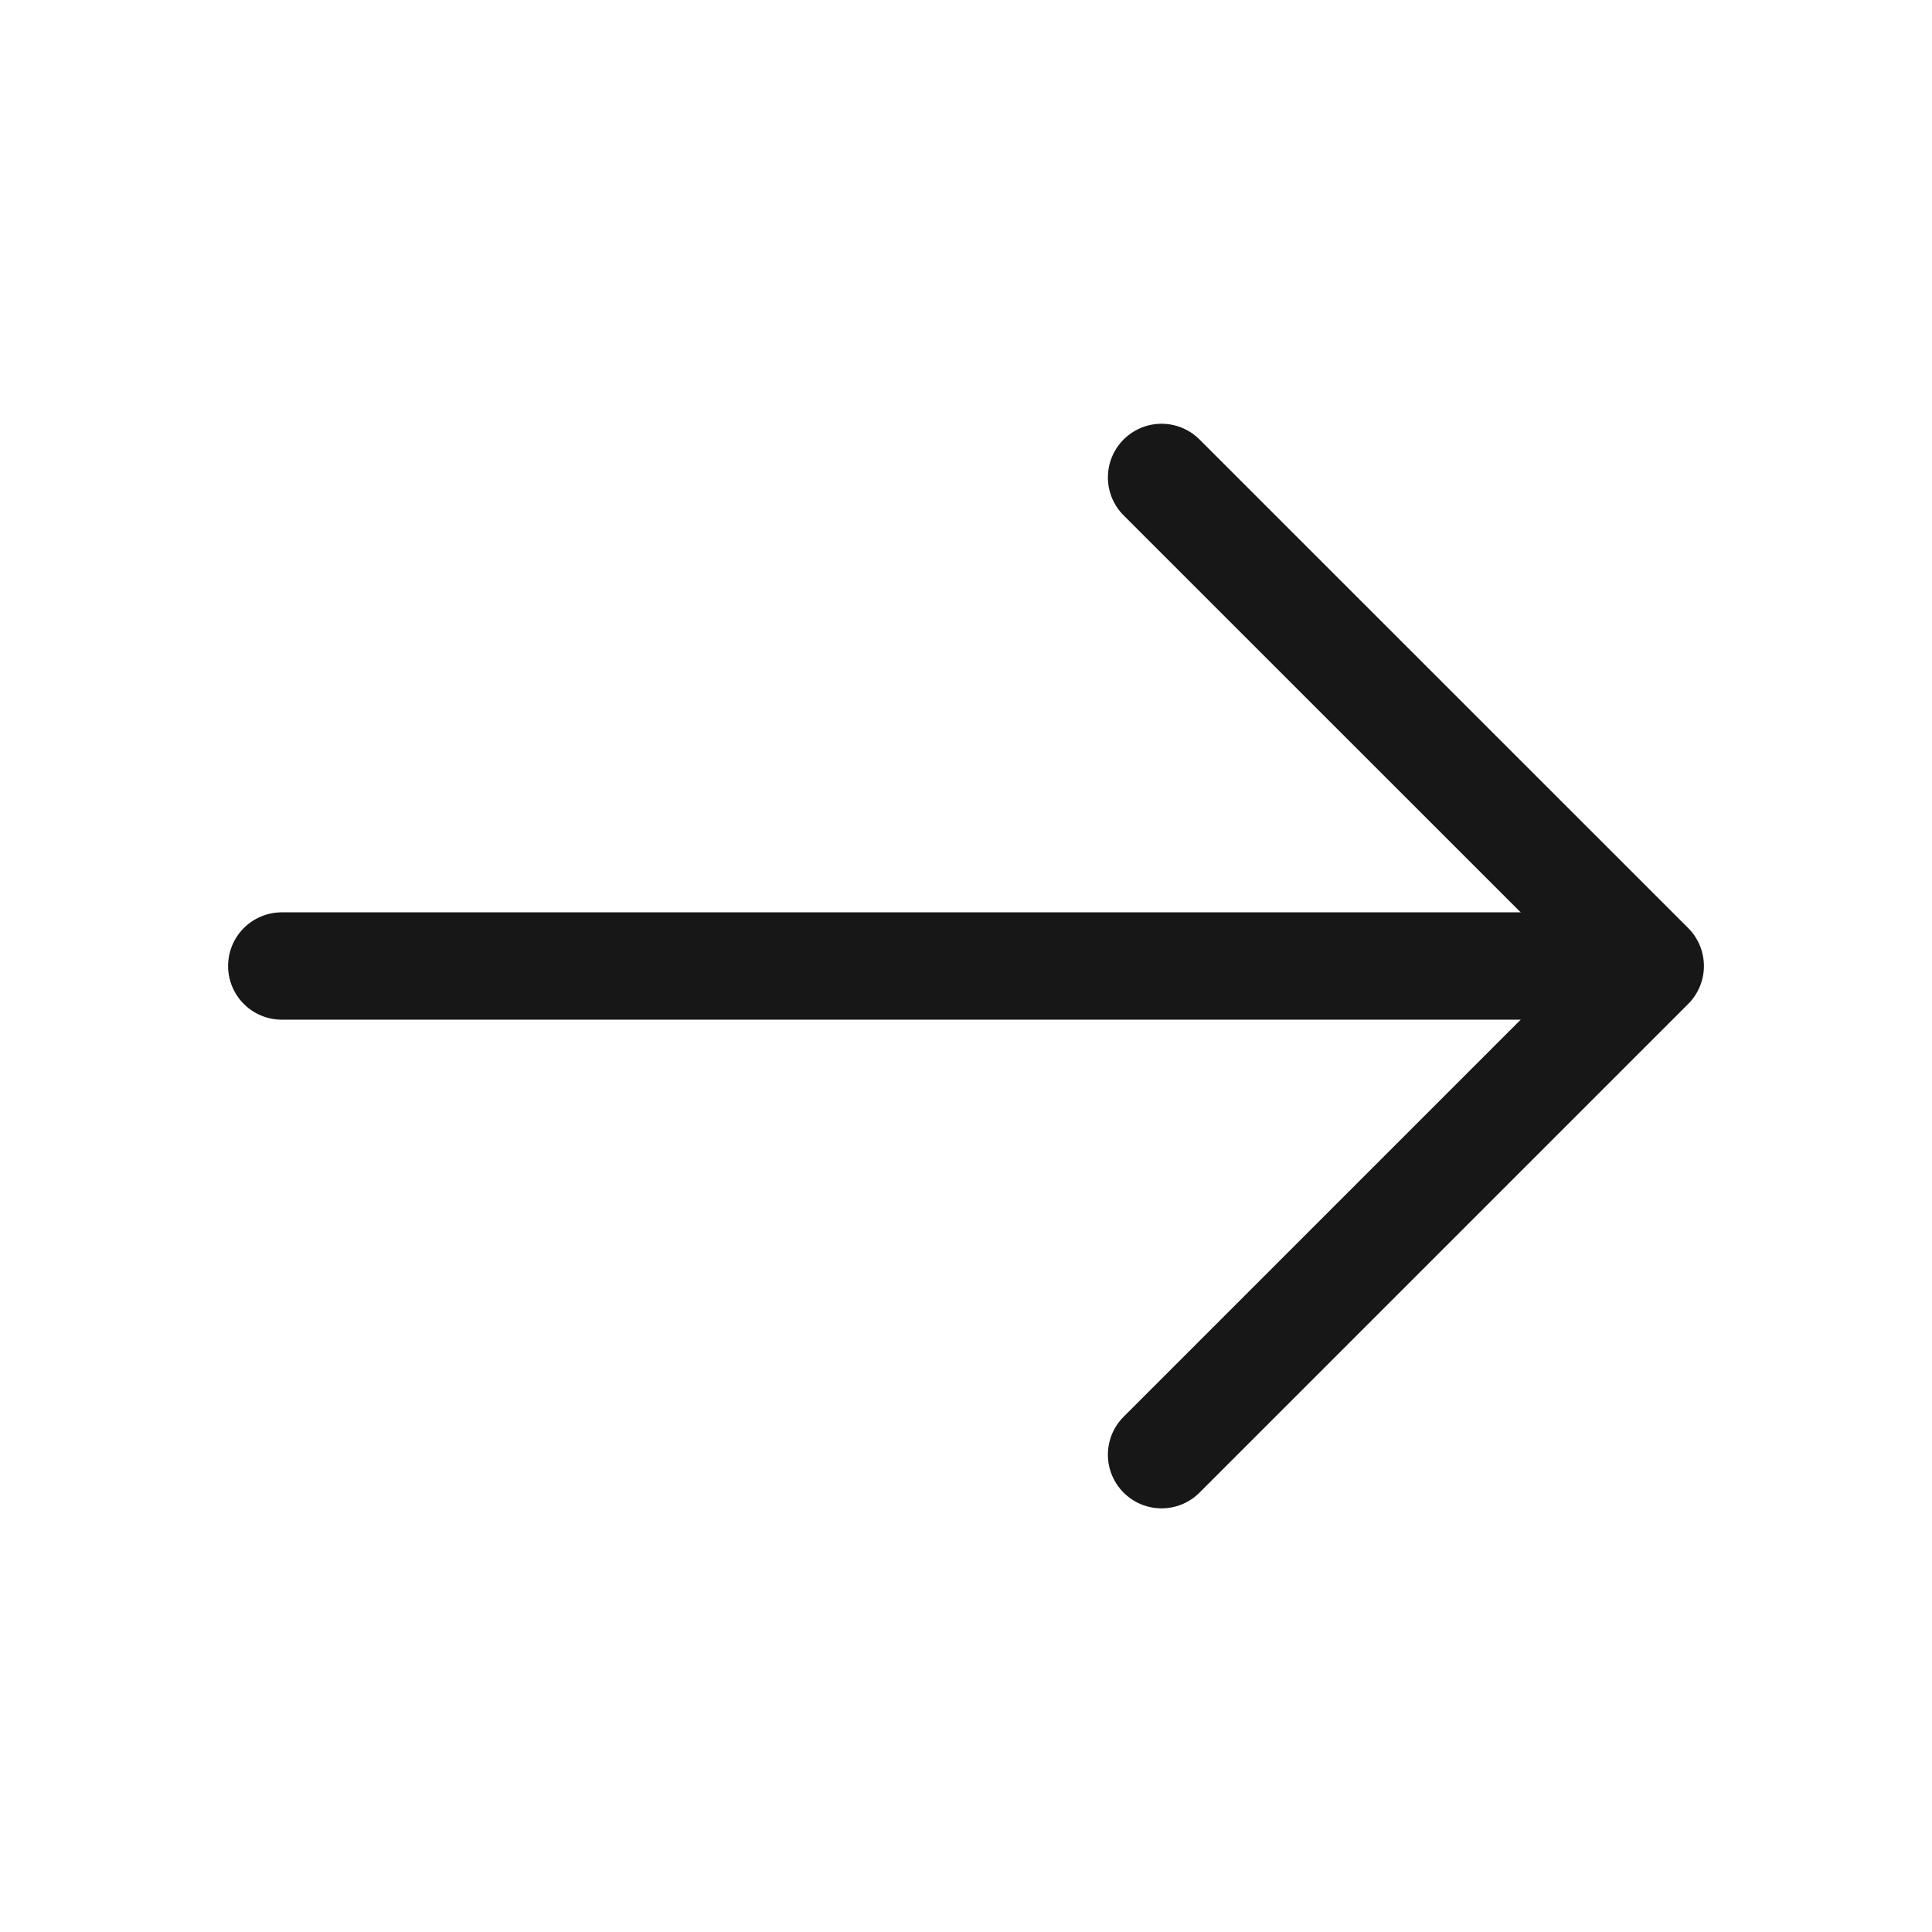
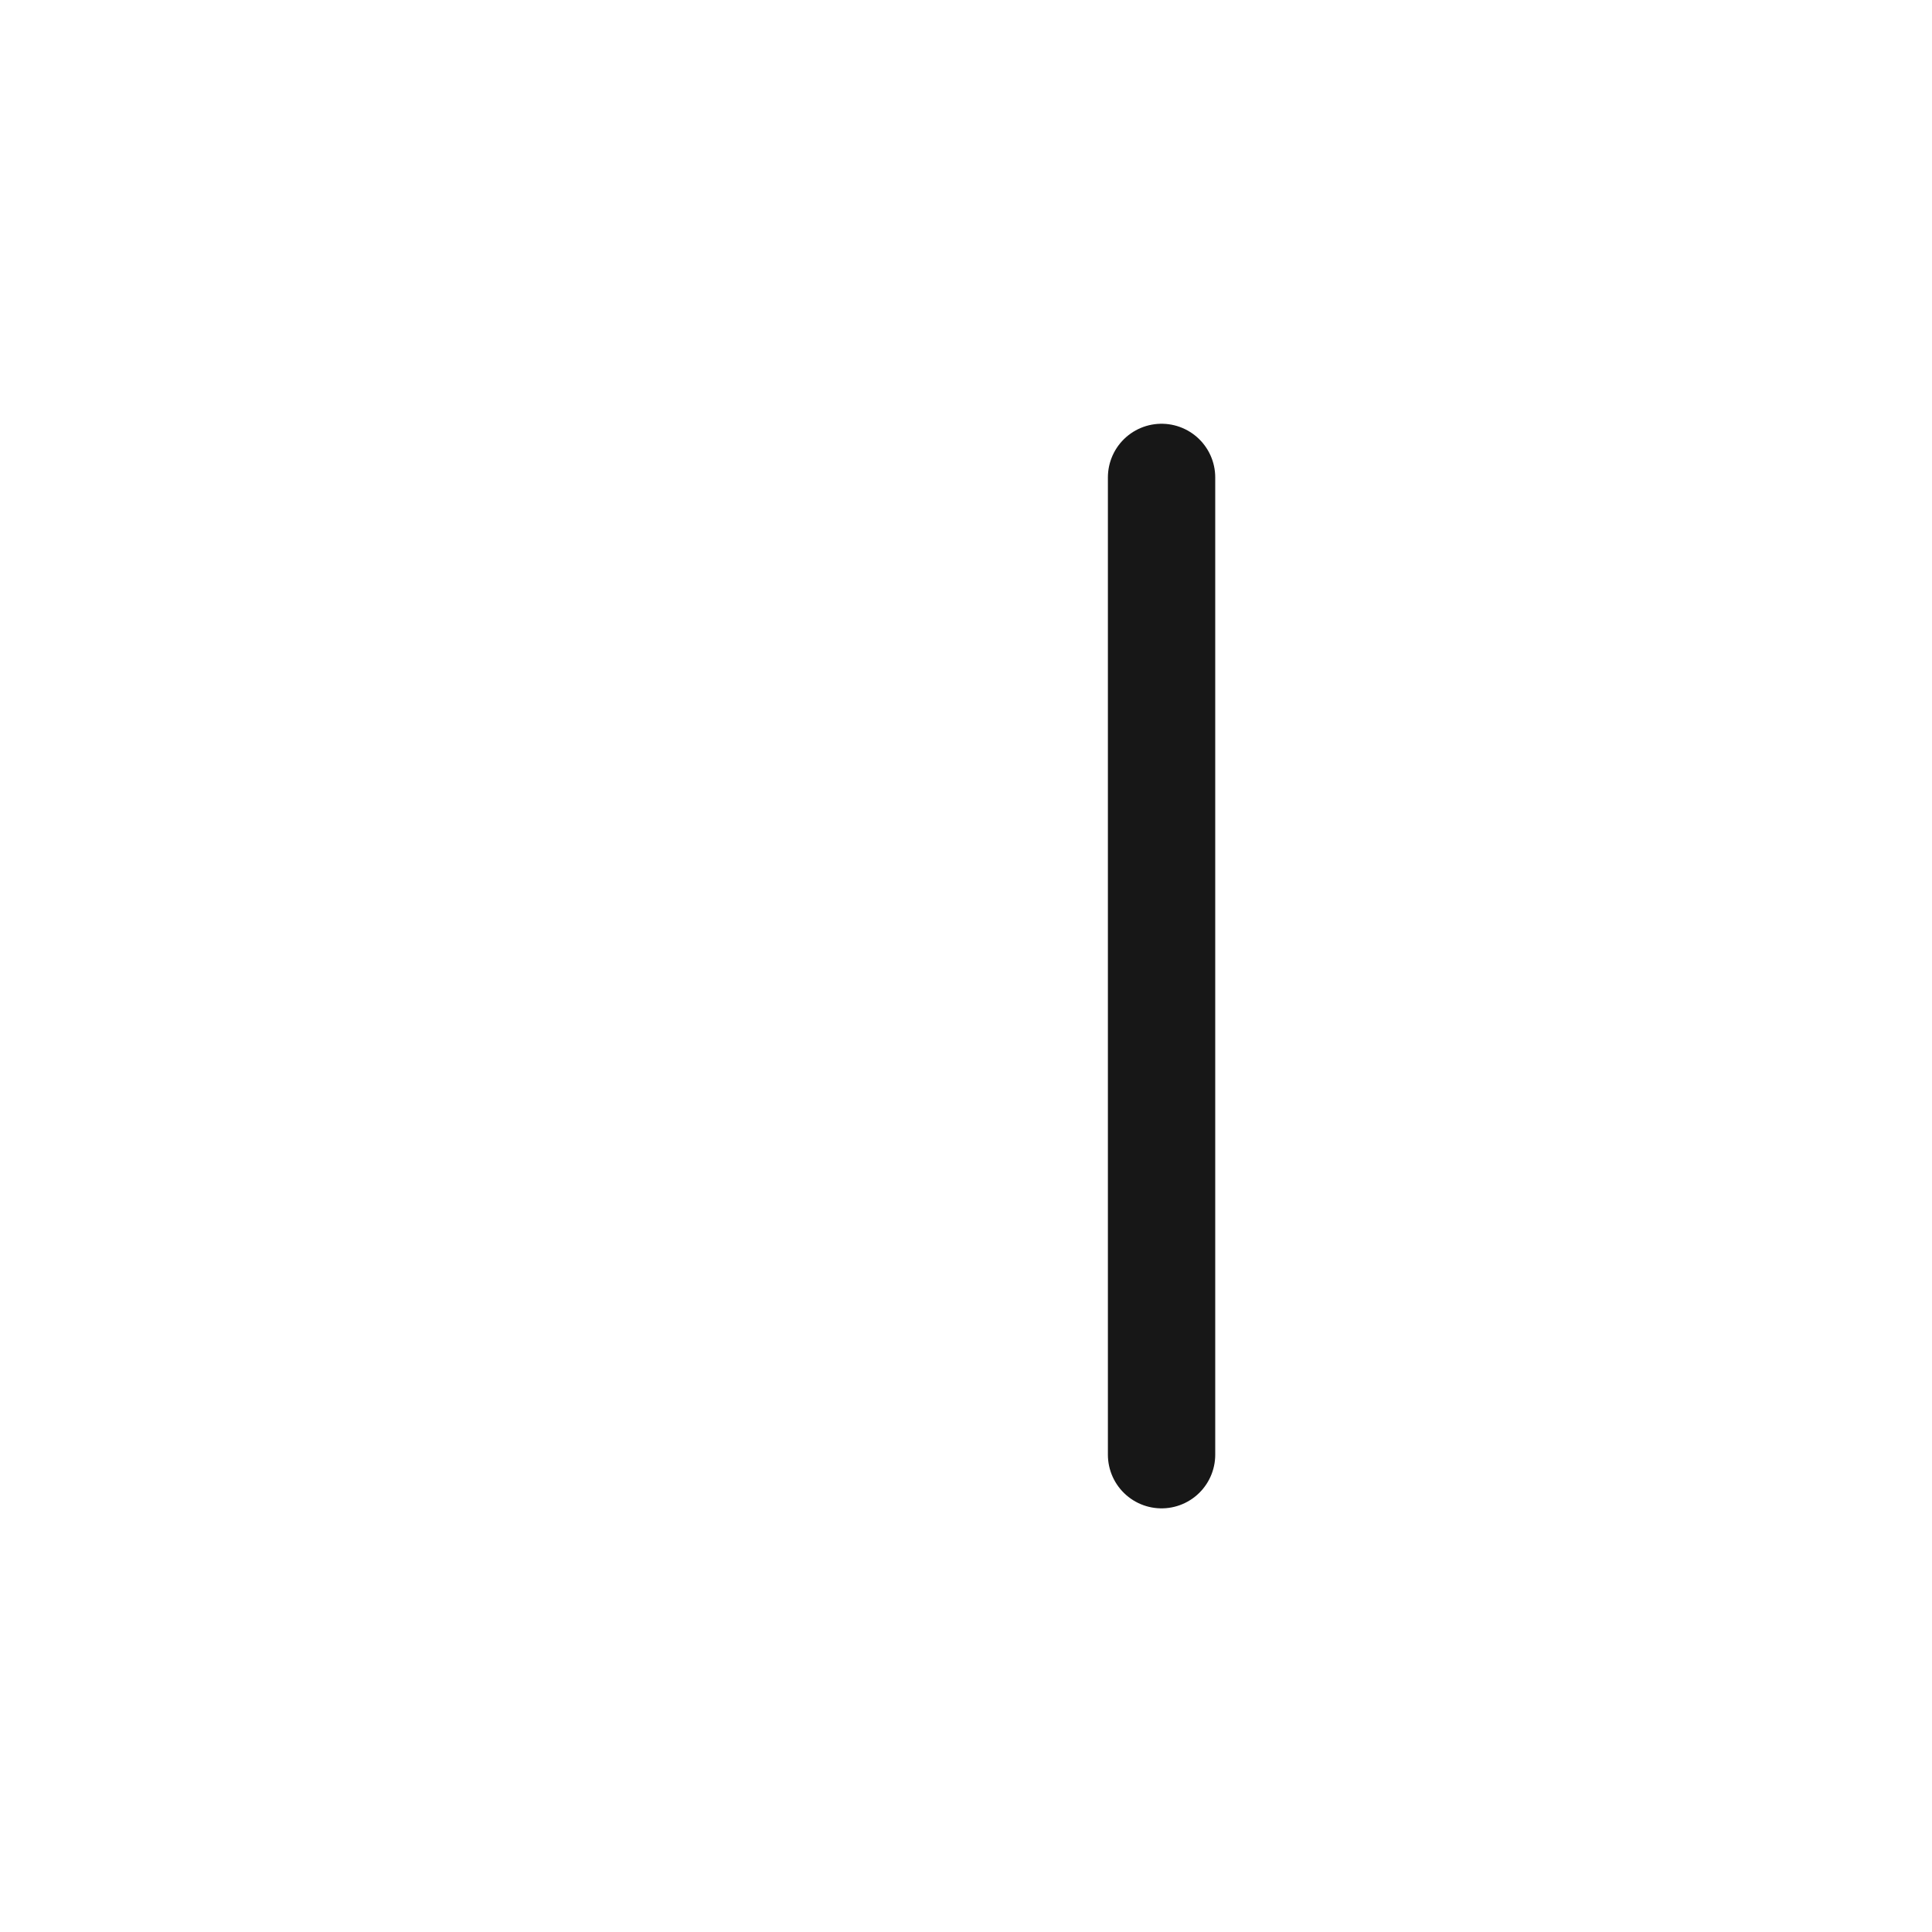
<svg xmlns="http://www.w3.org/2000/svg" width="18" height="18" viewBox="0 0 18 18" fill="none">
-   <path d="M10.822 13.553L15.375 9L10.822 4.448" stroke="#171717" stroke-miterlimit="10" stroke-linecap="round" stroke-linejoin="round" />
-   <path d="M2.625 9L15.248 9" stroke="#171717" stroke-miterlimit="10" stroke-linecap="round" stroke-linejoin="round" />
+   <path d="M10.822 13.553L10.822 4.448" stroke="#171717" stroke-miterlimit="10" stroke-linecap="round" stroke-linejoin="round" />
</svg>